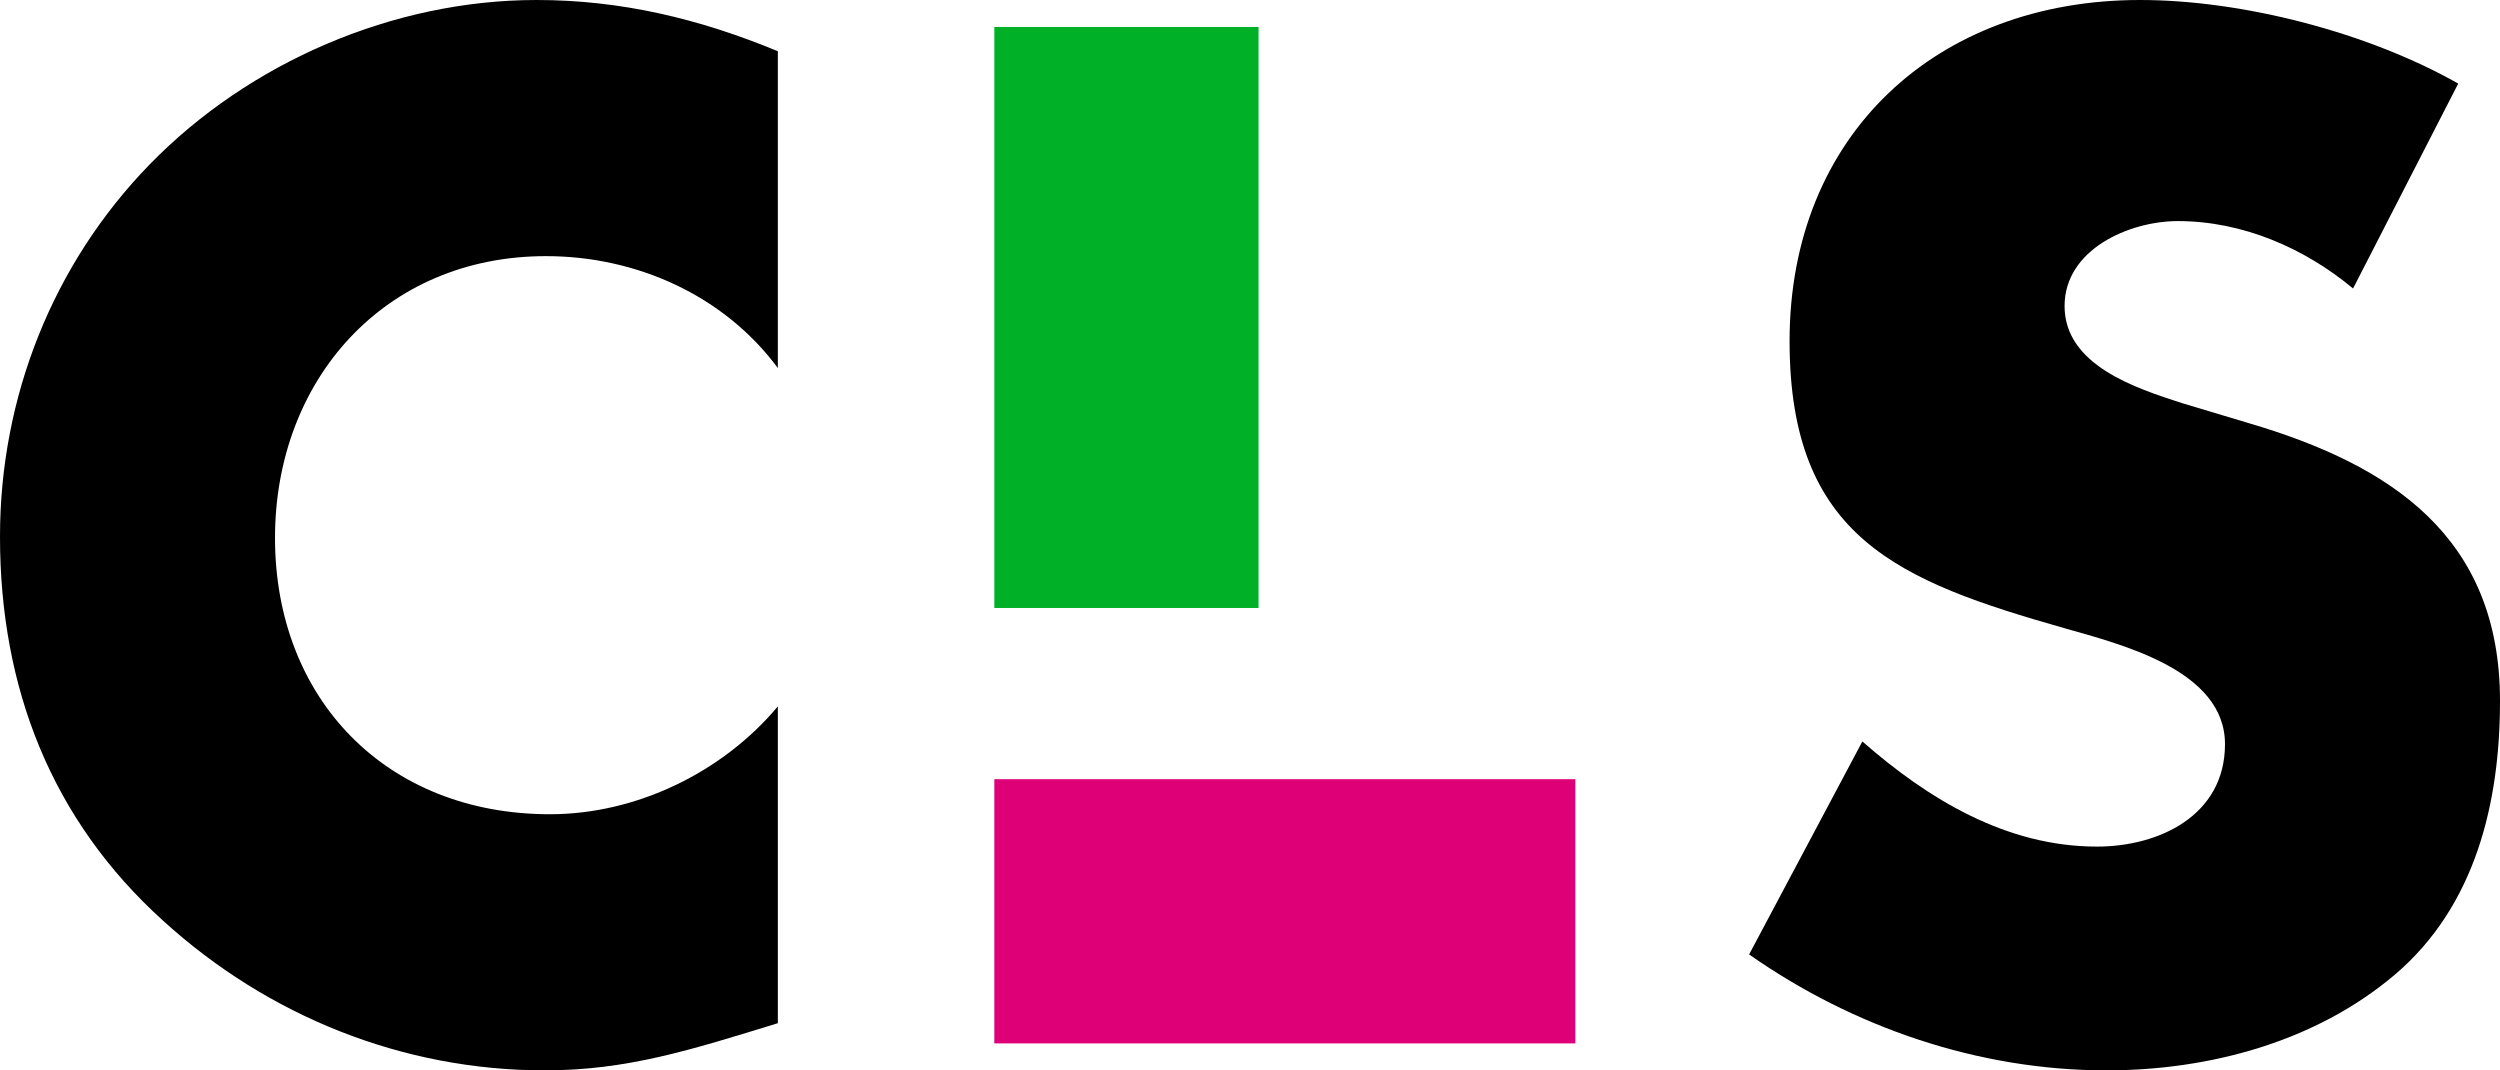
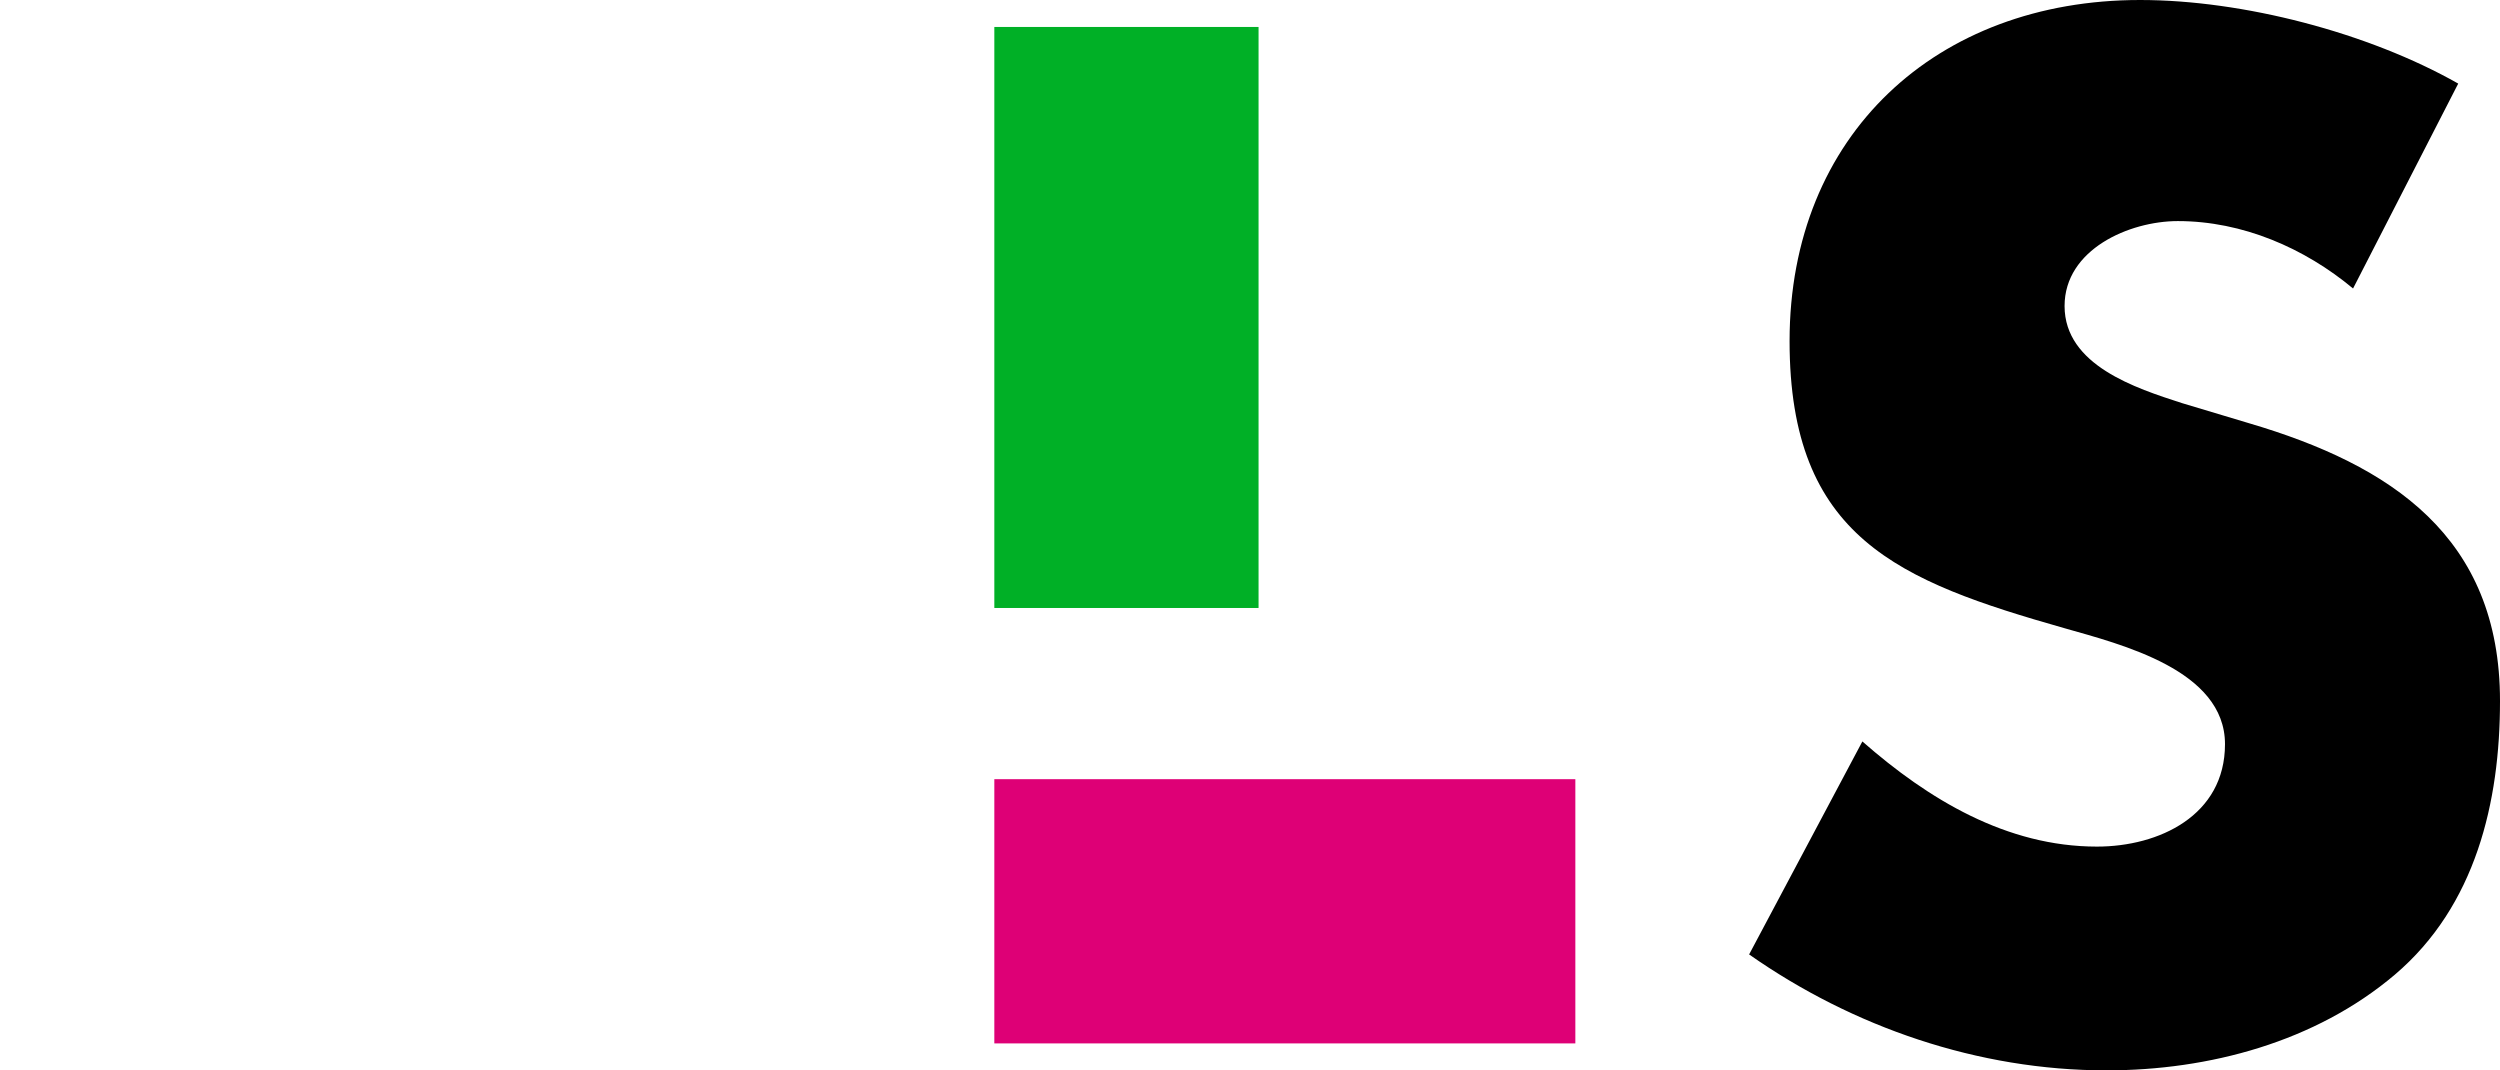
<svg xmlns="http://www.w3.org/2000/svg" version="1.1" id="圖層_1" x="0px" y="0px" viewBox="0 0 333.796 142.914" style="enable-background:new 0 0 333.796 142.914;" xml:space="preserve">
  <style type="text/css">
	.st0{fill:#DE0076;}
	.st1{fill:#00B026;}
</style>
  <g>
-     <path d="M103.856,49.138C96.656,39.418,84.957,34.199,72.897,34.199   c-21.599,0-36.178,16.559-36.178,37.619c0,21.419,14.759,36.898,36.718,36.898   c11.52,0,23.039-5.58,30.419-14.399v42.297   c-11.7,3.601-20.159,6.3-31.139,6.3c-18.899,0-36.898-7.199-50.938-19.979   C6.84,109.436,0,91.797,0,71.637c0-18.539,7.02-36.358,19.979-49.678   C33.299,8.28,52.558,0,71.637,0c11.339,0,21.779,2.52,32.219,6.84V49.138z" />
    <path d="M314.176,38.519c-6.479-5.4-14.759-9-23.398-9   c-6.479,0-15.12,3.78-15.12,11.339c0,7.92,9.54,10.979,15.66,12.959   l8.999,2.7c18.899,5.58,33.479,15.12,33.479,37.079   c0,13.499-3.239,27.358-14.039,36.538c-10.619,9-24.839,12.779-38.519,12.779   c-17.1,0-33.838-5.76-47.698-15.479l15.12-28.438   c8.819,7.739,19.258,14.039,31.318,14.039c8.279,0,17.1-4.139,17.1-13.678   c0-9.9-13.859-13.319-21.42-15.479c-22.139-6.3-36.717-12.06-36.717-38.339   C238.941,18,258.559,0,285.738,0c13.68,0,30.419,4.32,42.479,11.16   L314.176,38.519z" />
    <rect x="132.761" y="104.035" class="st0" width="77.577" height="35.279" />
    <rect x="111.612" y="24.749" transform="matrix(-1.836970e-16 1 -1 -1.836970e-16 192.789 -108.012)" class="st1" width="77.577" height="35.279" />
  </g>
</svg>